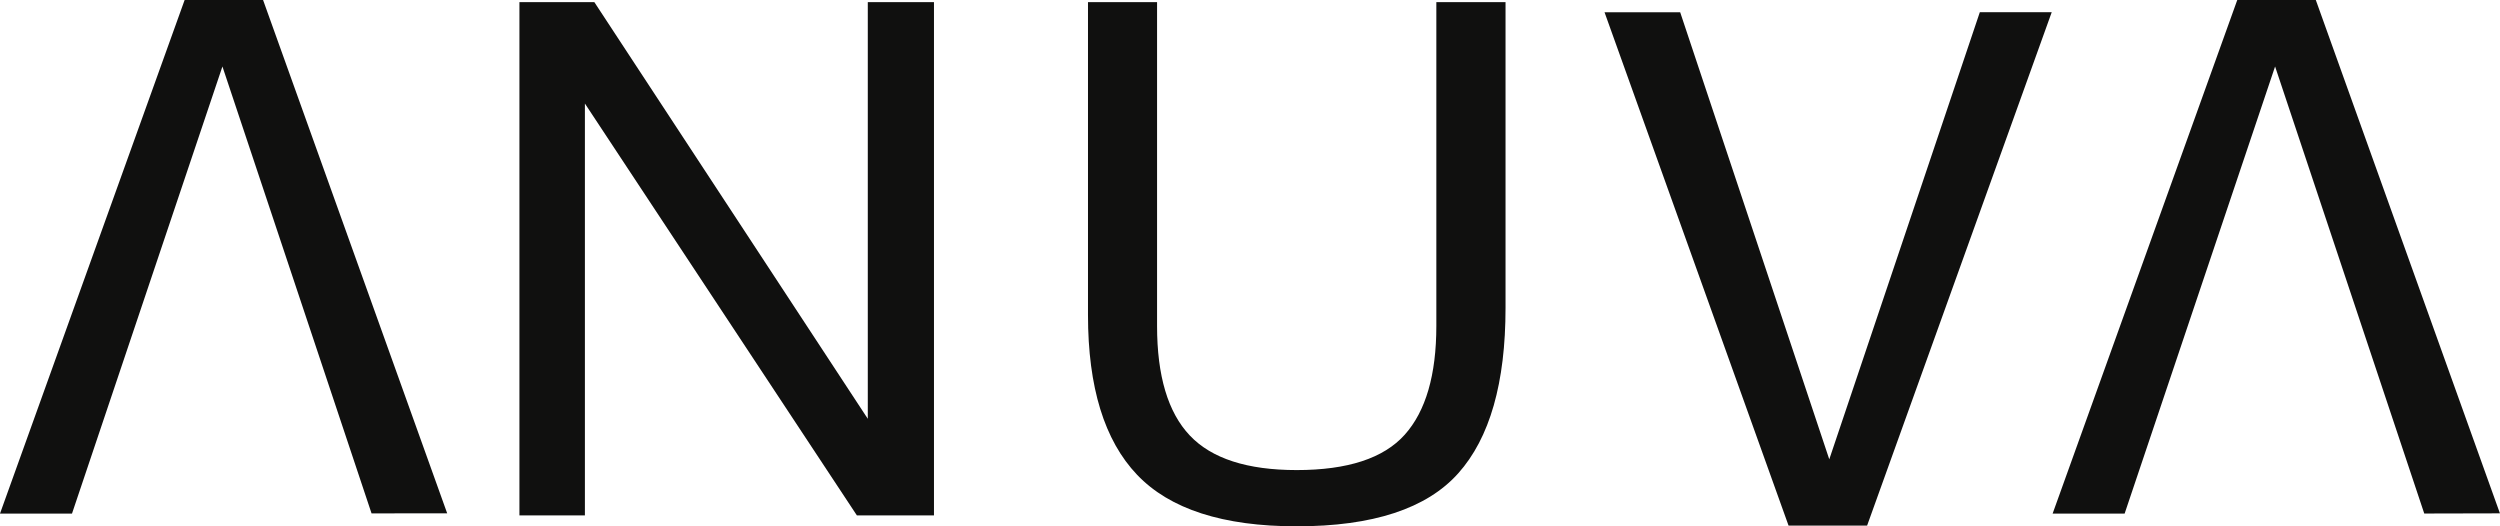
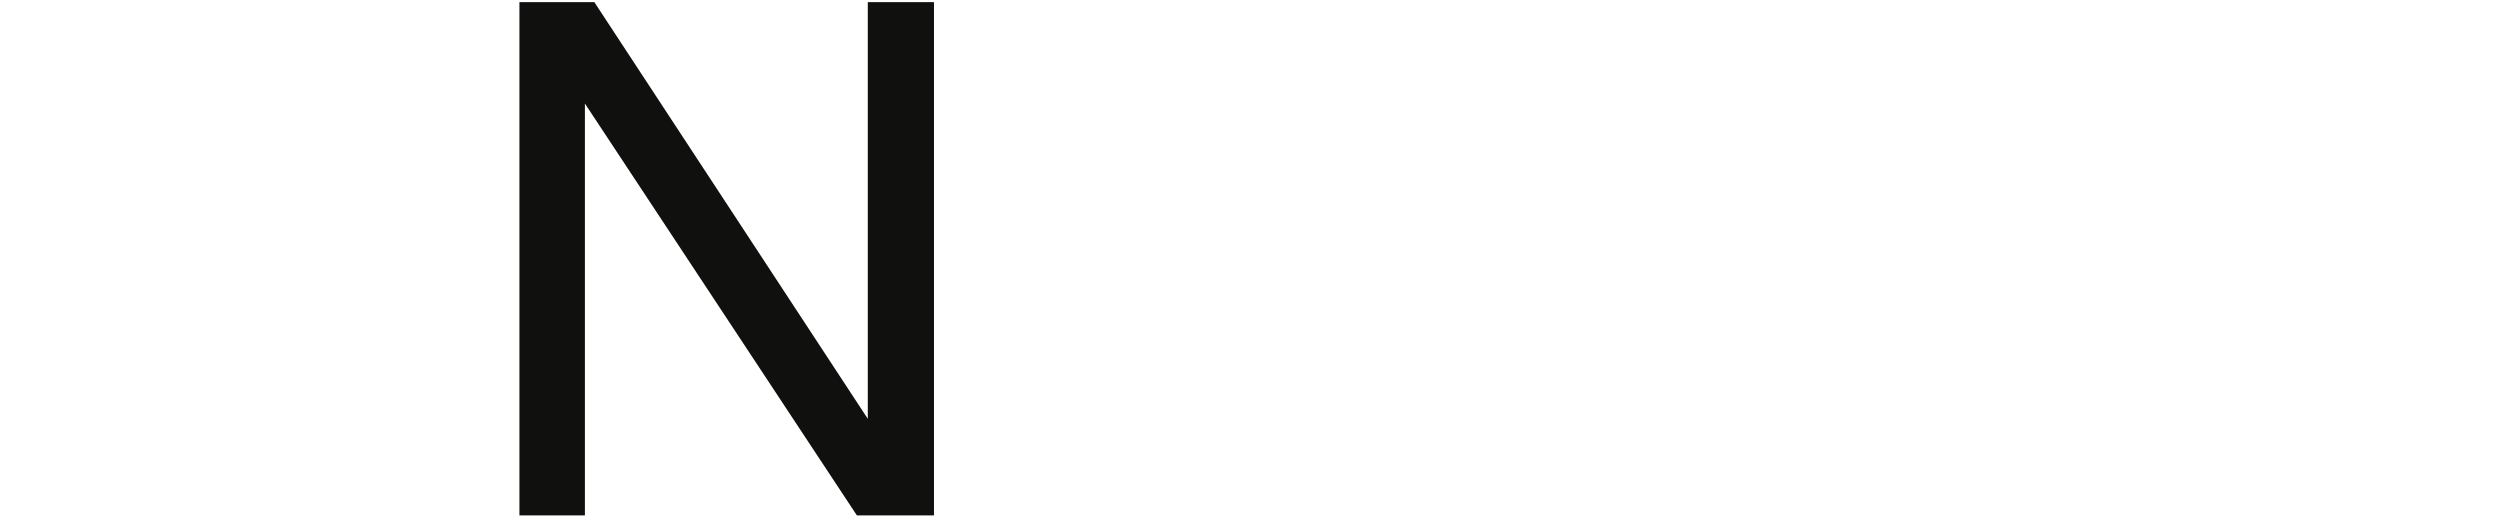
<svg xmlns="http://www.w3.org/2000/svg" fill="none" viewBox="0 0 266 56" height="56" width="266">
-   <path fill="#10100F" d="M265.992 54.62L246.402 0H238.045L218.4 54.645H226.061L242.069 7.074L257.94 54.639L265.992 54.62Z" />
-   <path fill="#10100F" d="M47.581 54.62L27.991 0H19.645L0 54.645H7.661L23.666 7.074L39.532 54.623L47.581 54.62Z" />
-   <path fill="#10100F" d="M170.723 1.307L190.302 55.922H198.66L218.304 1.296H210.654L194.635 48.872L178.772 1.307H170.723Z" />
-   <path fill="#10100F" d="M115.762 0.225V33.52C115.762 41.192 117.502 46.857 120.984 50.514C124.465 54.171 130.127 56 137.968 56C146.07 56 151.8 54.12 155.157 50.36C158.515 46.6 160.192 40.731 160.189 32.754V0.225H152.827V34.672C152.827 39.888 151.705 43.749 149.461 46.256C147.216 48.763 143.385 50.016 137.968 50.016C132.708 50.016 128.916 48.789 126.594 46.334C124.271 43.88 123.11 39.993 123.112 34.672V0.225H115.762Z" />
  <path fill="#10100F" d="M55.267 0.225V54.84H62.233V11.016L91.173 54.84H99.375V0.225H92.333V44.56L63.237 0.225H55.267Z" />
</svg>